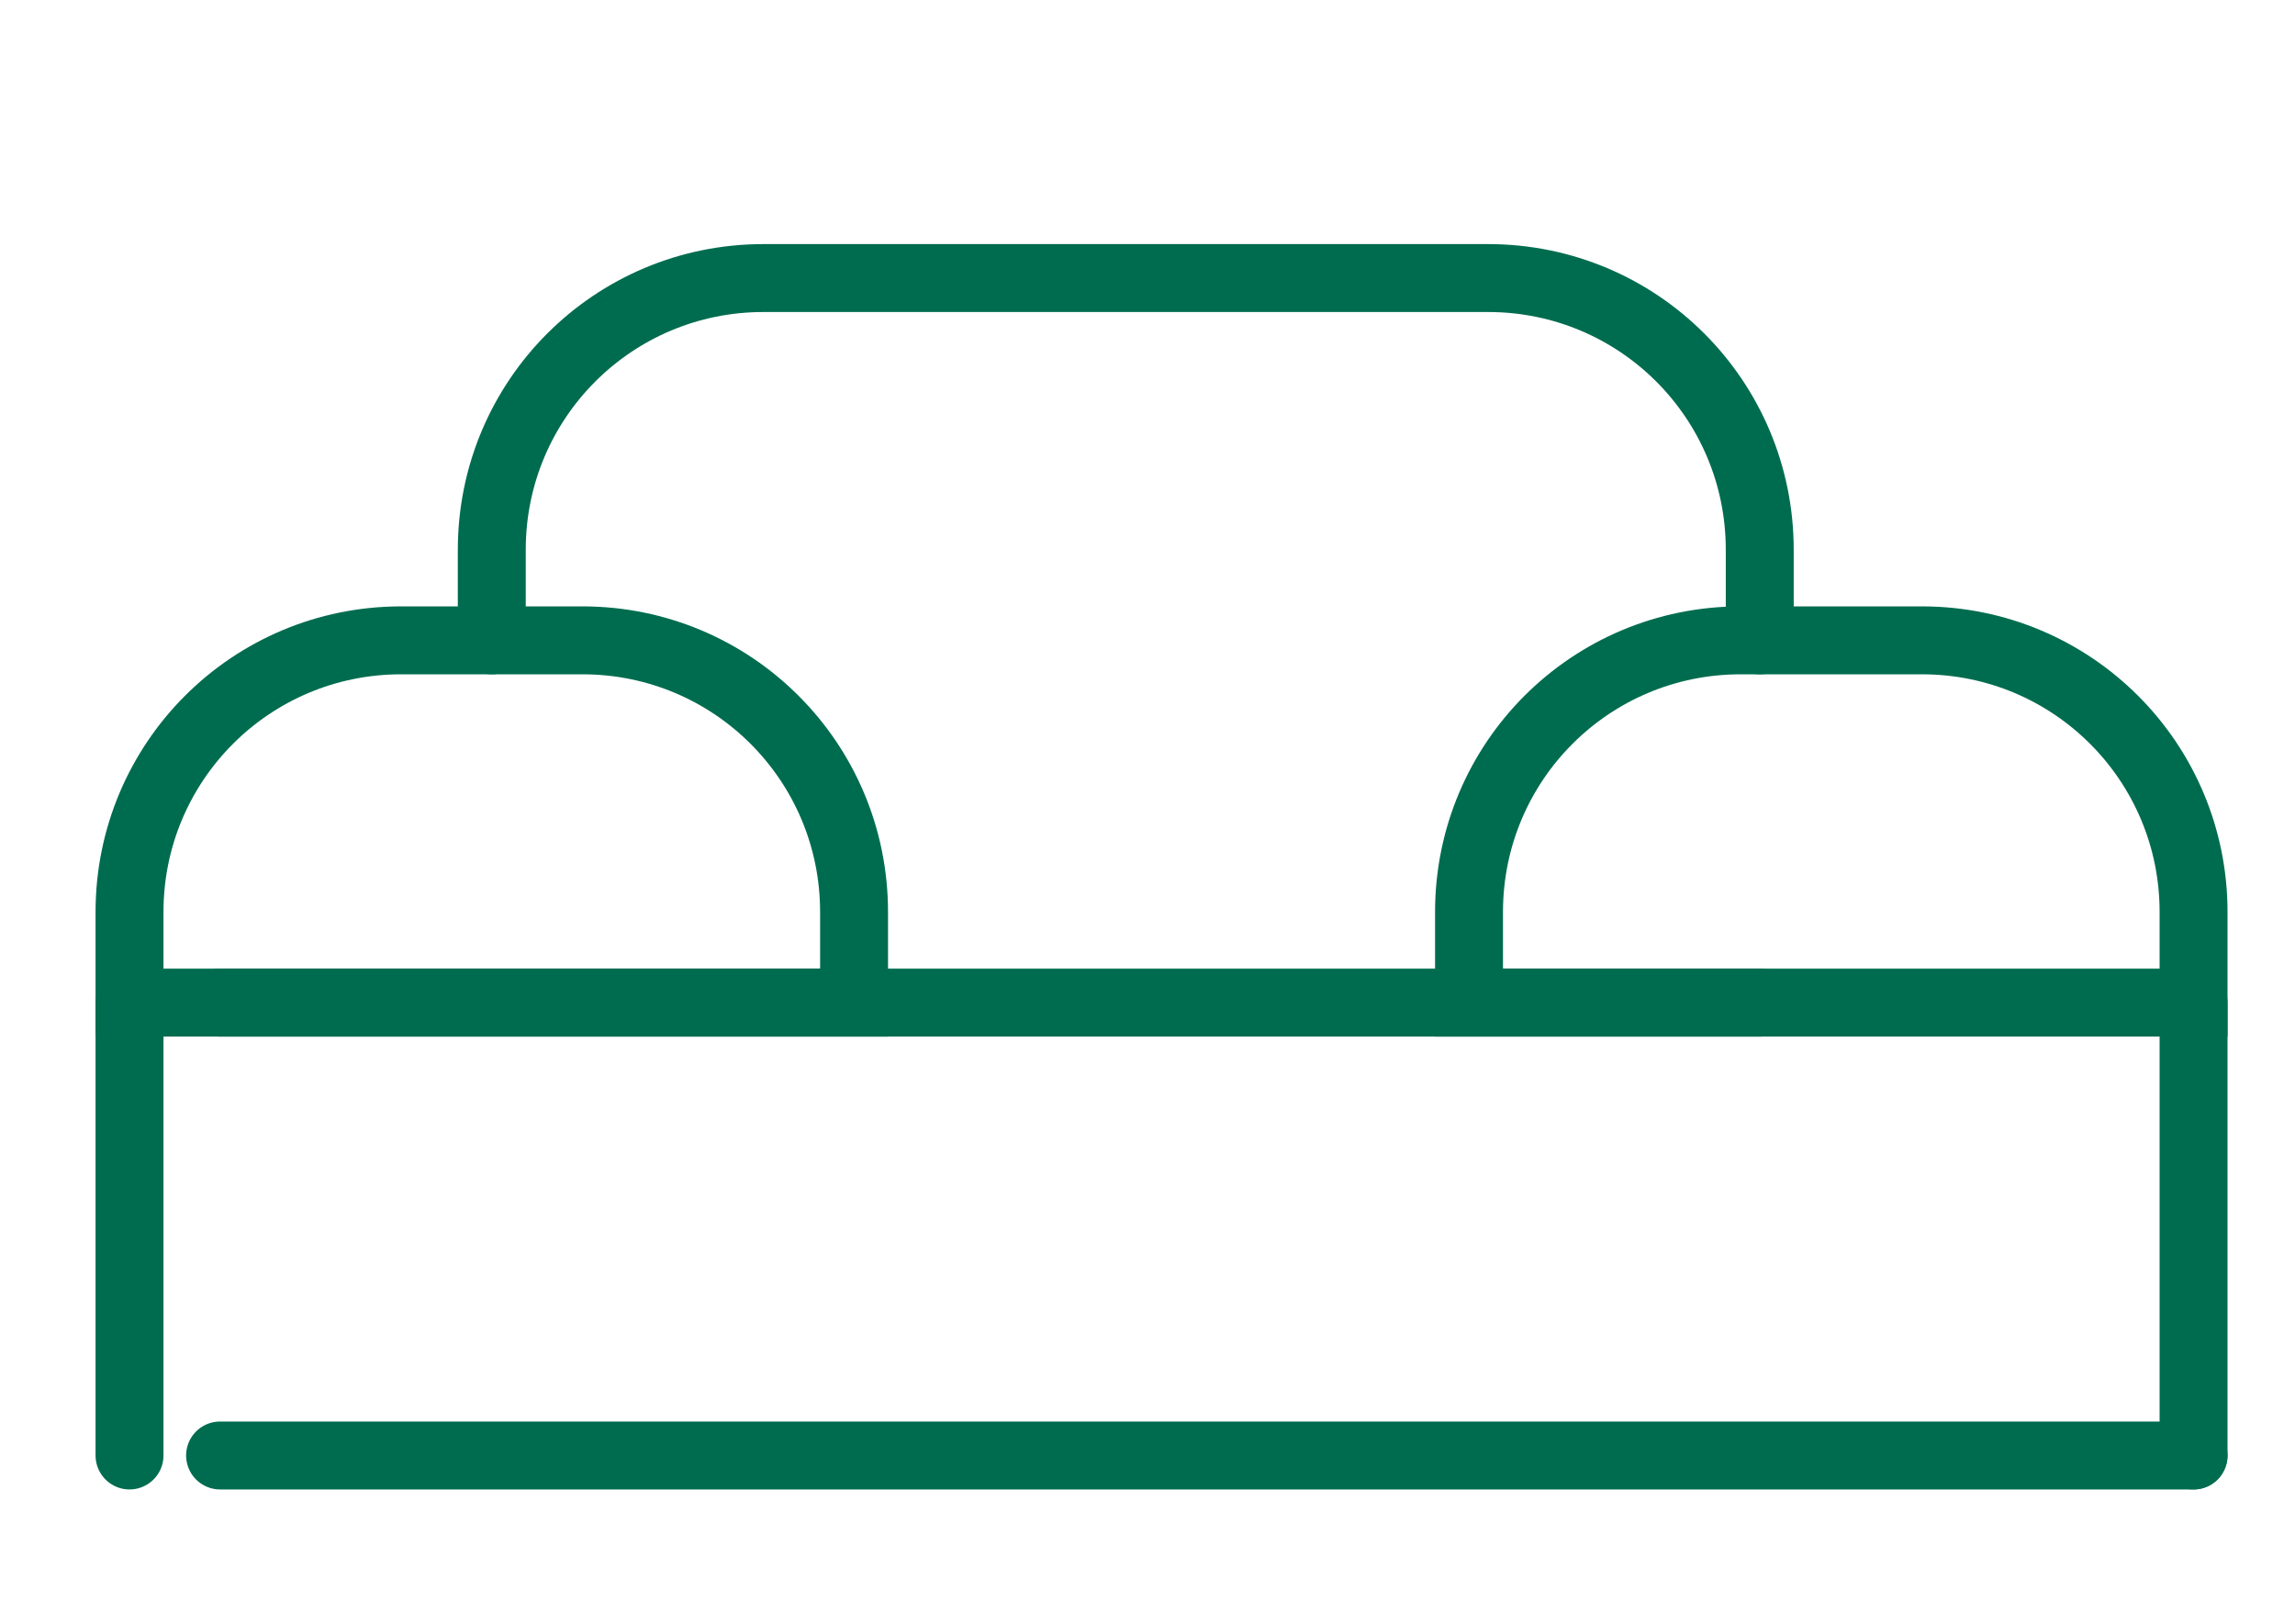
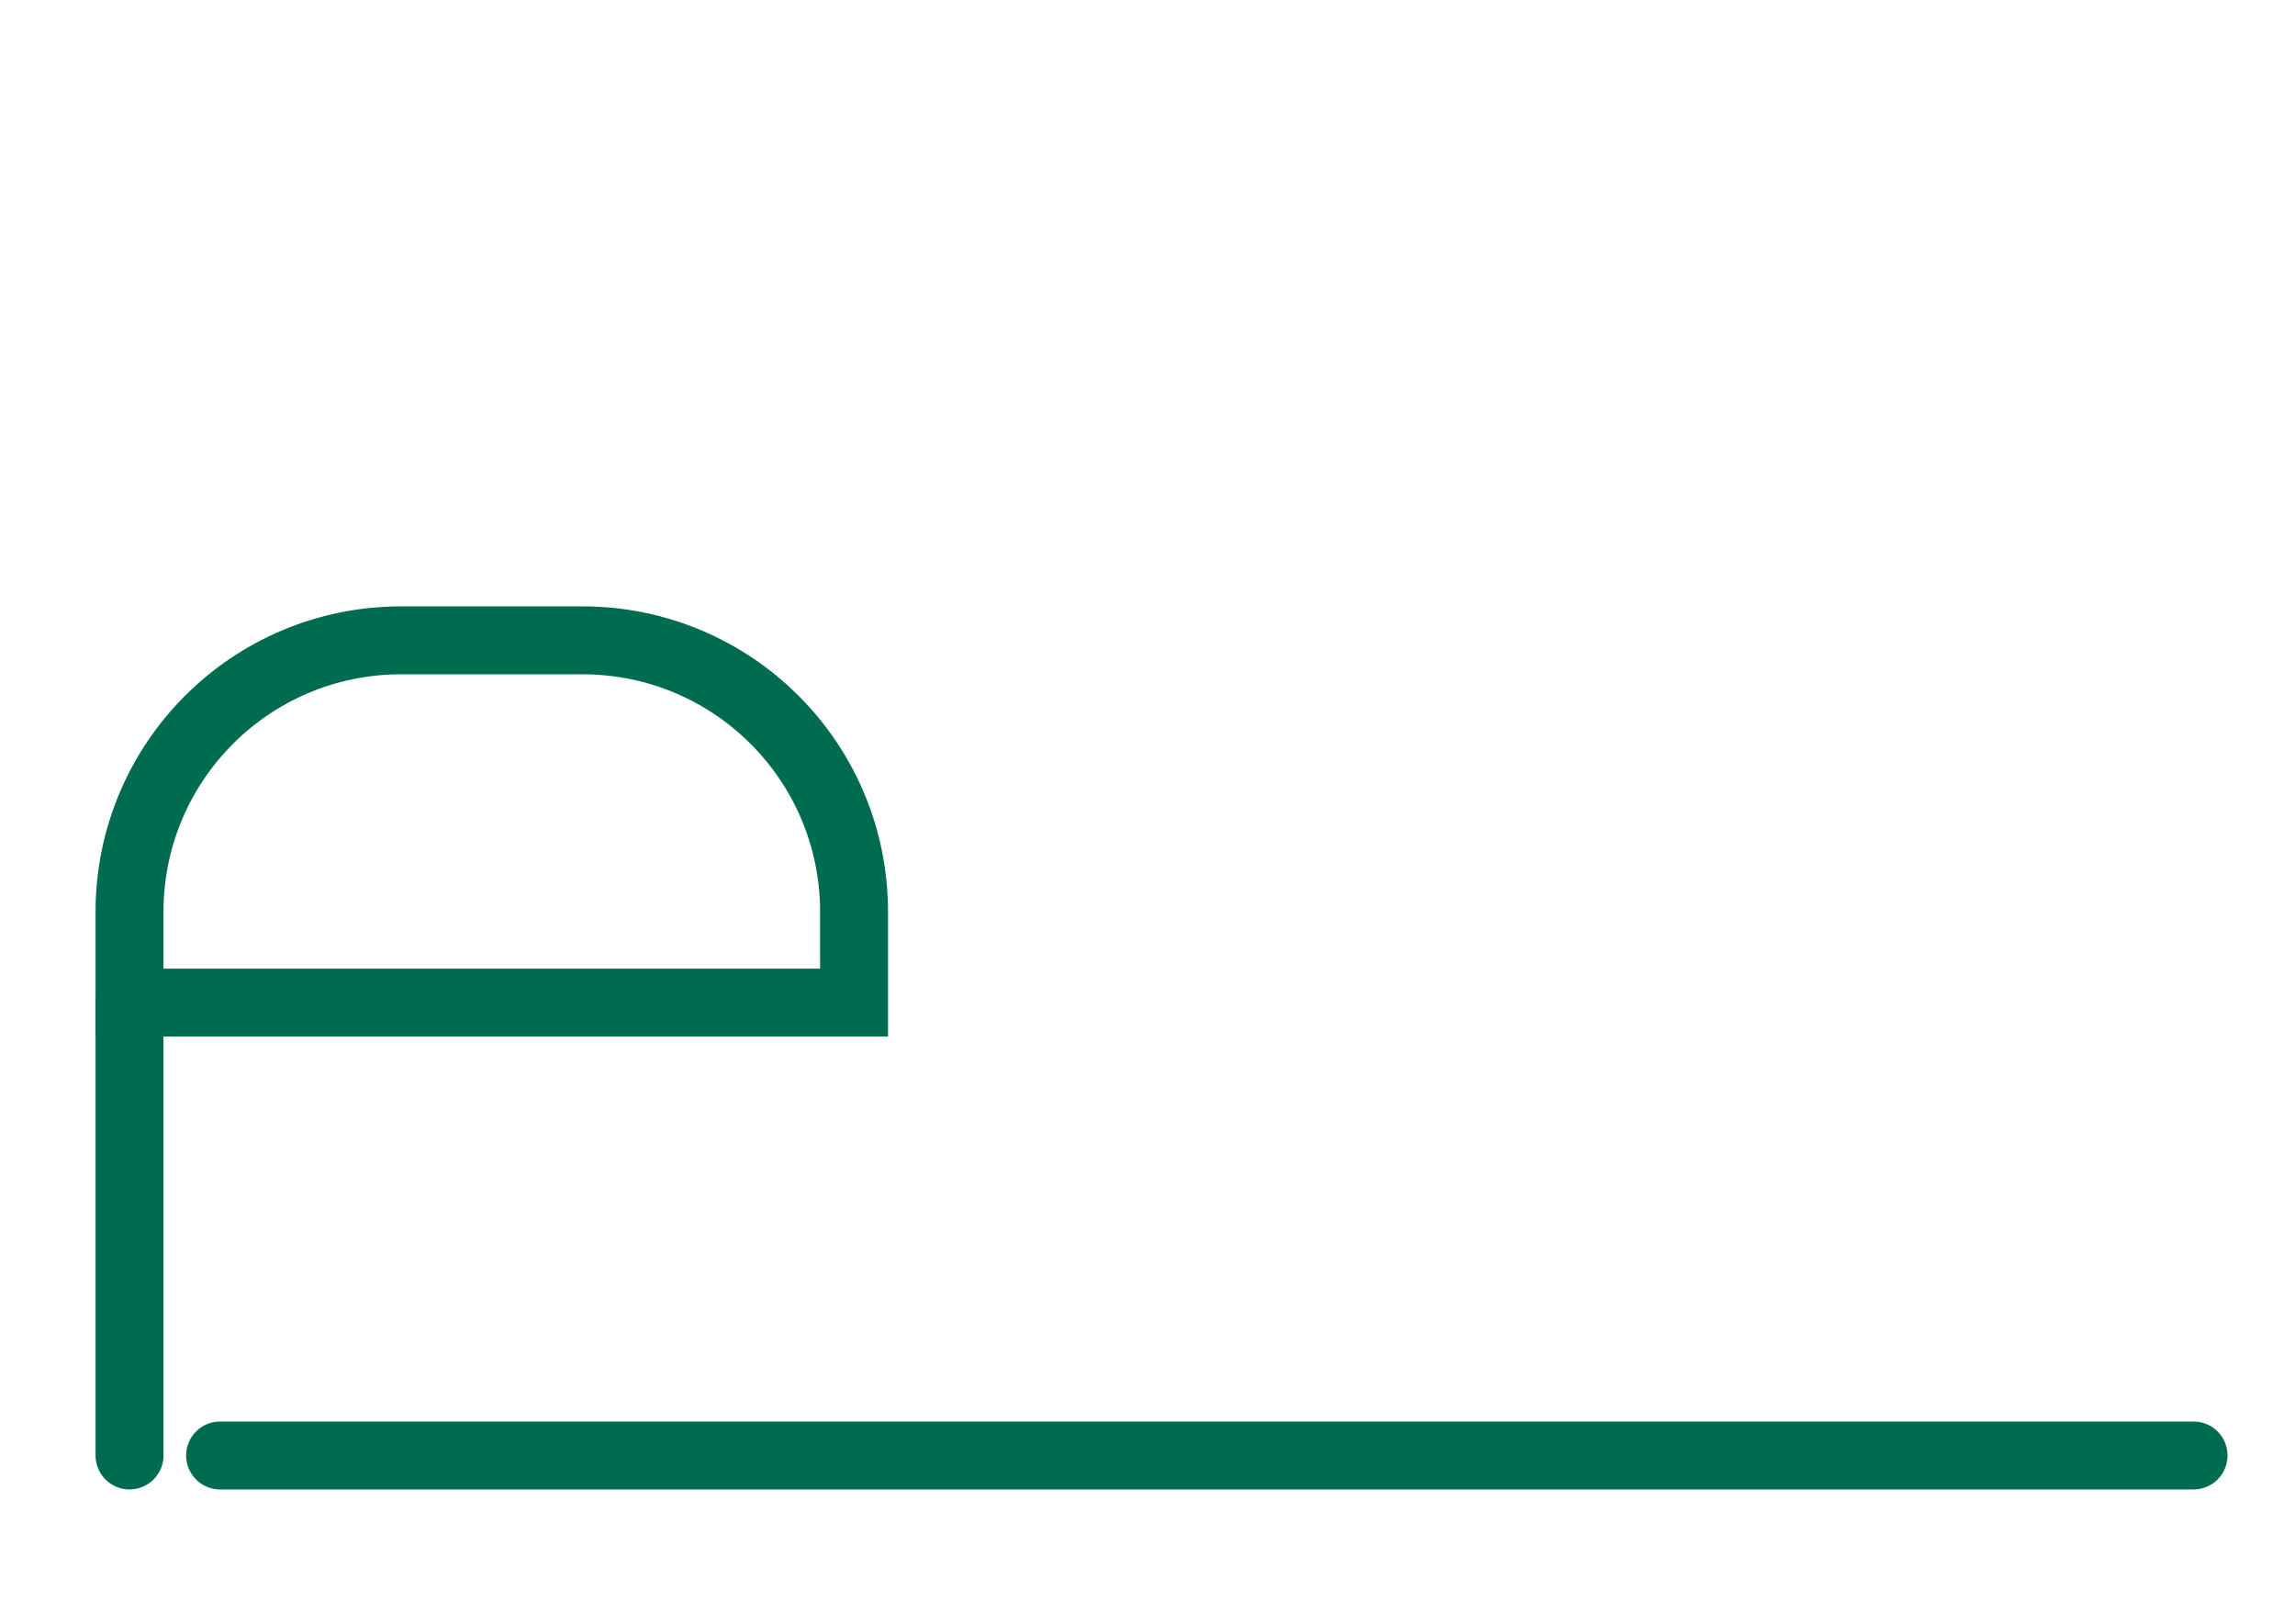
<svg xmlns="http://www.w3.org/2000/svg" id="Layer_1" viewBox="0 0 25.34 17.93">
  <defs>
    <style> .cls-1 { fill: none; stroke: #006c4f; stroke-linecap: round; stroke-miterlimit: 10; stroke-width: .75px; } </style>
  </defs>
-   <path class="cls-1" d="M5.43,7.07v-1c0-1.66,1.34-3,3-3h8c1.66,0,3,1.34,3,3v1" />
  <line class="cls-1" x1="1.43" y1="11.07" x2="1.43" y2="16.07" />
-   <line class="cls-1" x1="2.43" y1="11.07" x2="19.43" y2="11.07" />
  <line class="cls-1" x1="2.43" y1="16.07" x2="24.22" y2="16.07" />
-   <line class="cls-1" x1="24.22" y1="11.07" x2="24.22" y2="16.07" />
  <path class="cls-1" d="M9.43,11.07H1.43v-1c0-1.66,1.34-3,3-3h2c1.66,0,3,1.34,3,3v1Z" />
-   <path class="cls-1" d="M24.22,11.07h-8v-1c0-1.66,1.34-3,3-3h2c1.66,0,3,1.34,3,3v1Z" />
</svg>